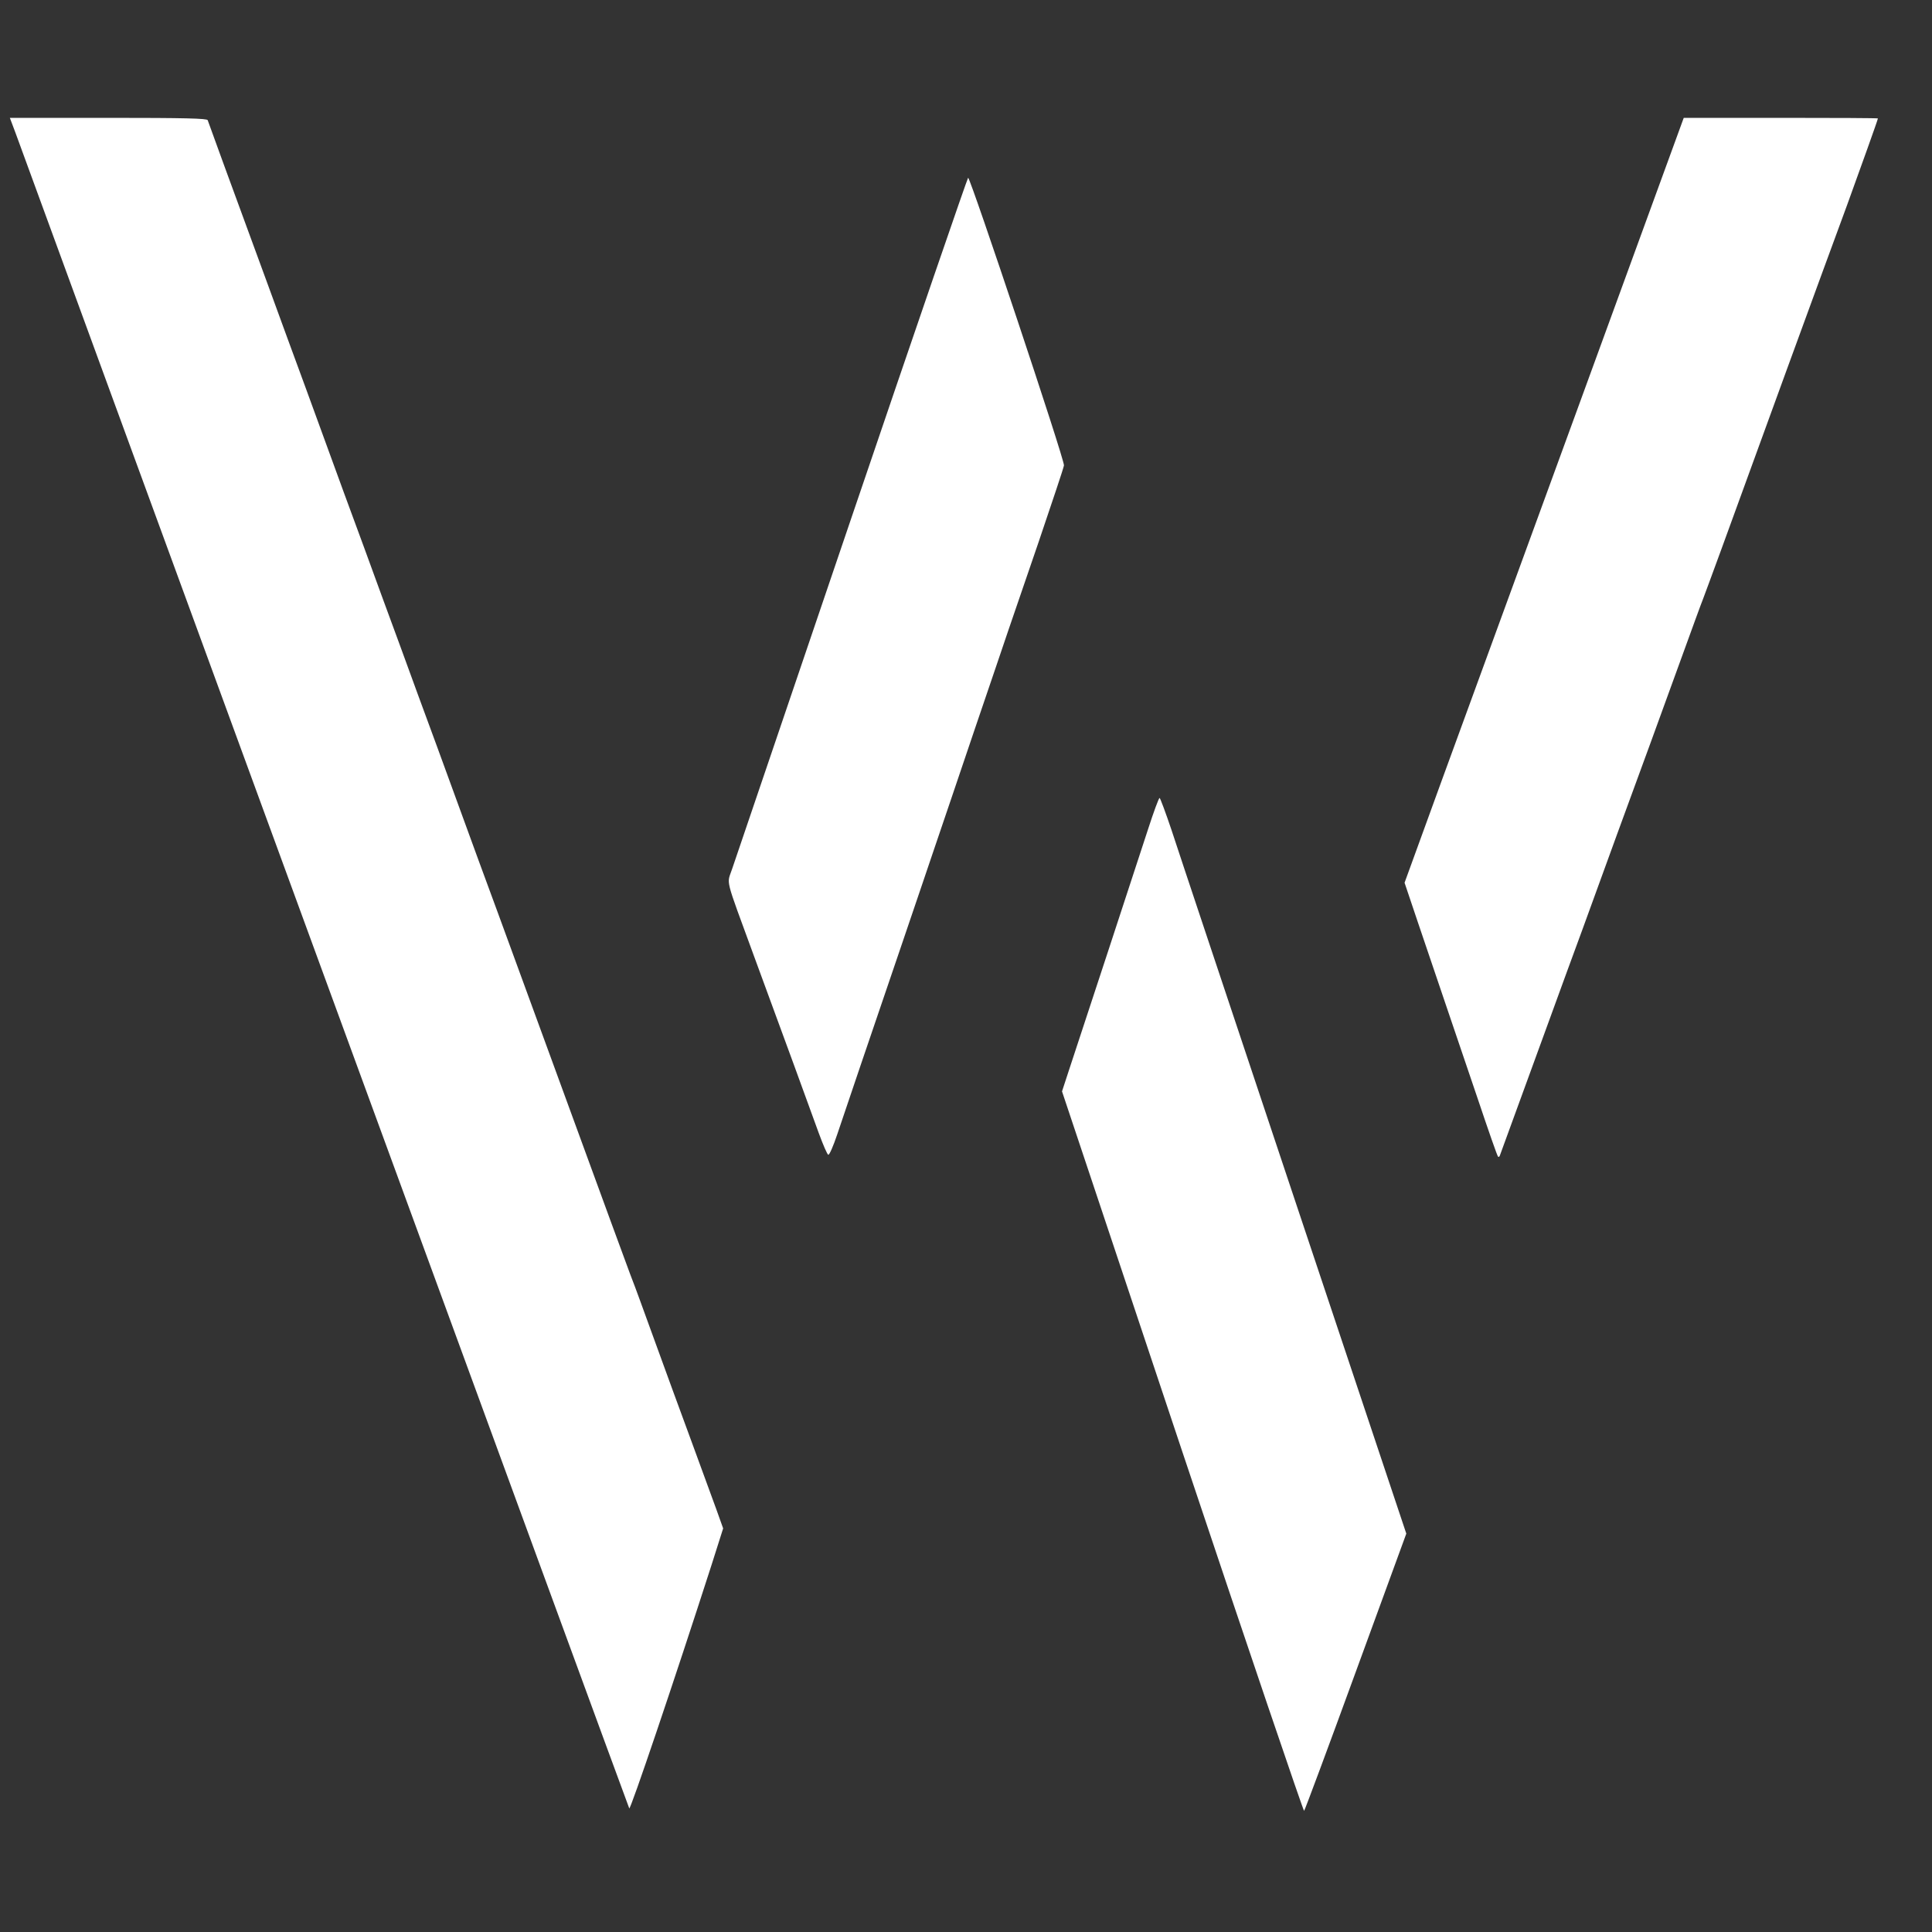
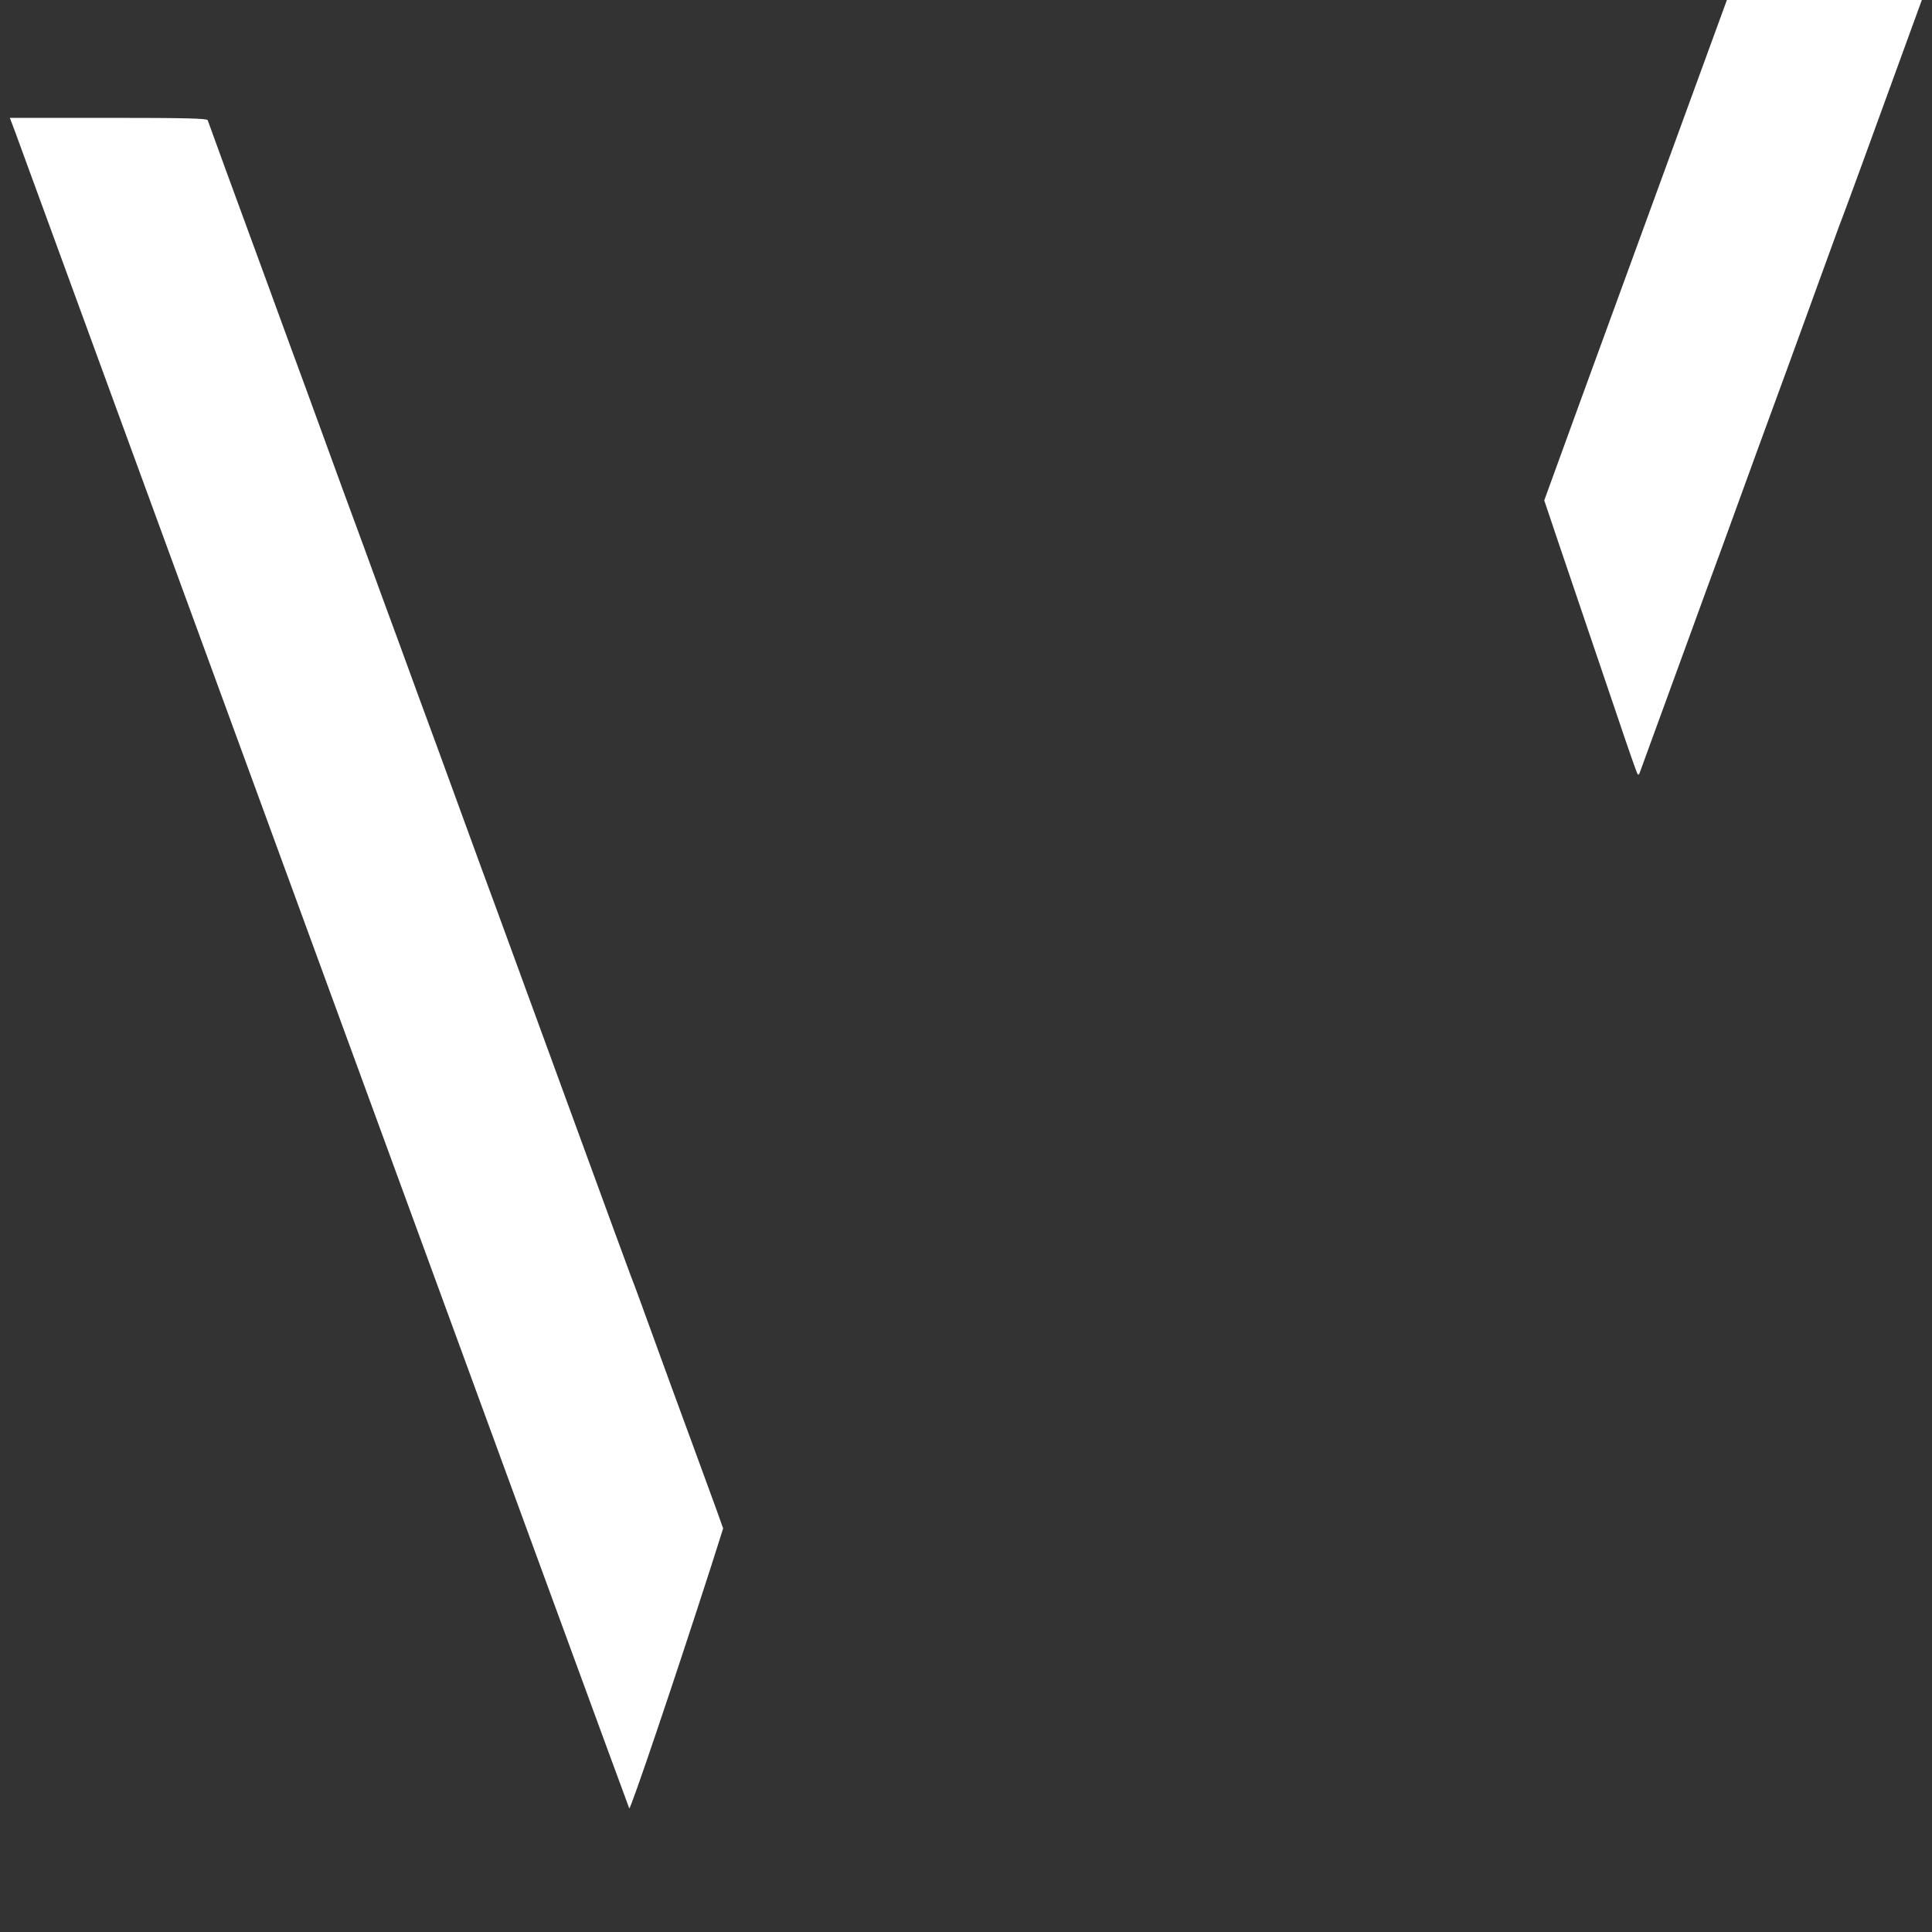
<svg xmlns="http://www.w3.org/2000/svg" version="1.0" width="1000pt" height="1000pt" viewBox="0 0 1000 1000" preserveAspectRatio="xMidYMid meet">
  <rect x="0" y="0" width="1000" height="1000" fill="#333333" stroke="none" />
  <g transform="translate(0,1000) scale(0.1,-0.1)" fill="#FFFFFF" stroke="none">
    <path d="M80 9313 c15 -43 735 -2008 1599 -4368 864 -2360 1574 -4297 1578 -4305 5 -13 234 664 425 1257 l61 192 -35 98 c-20 54 -79 215 -131 358 -53 143 -139 379 -192 525 -53 146 -102 281 -110 300 -8 19 -56 152 -109 295 -198 542 -321 878 -589 1610 -53 143 -146 397 -207 565 -61 168 -154 422 -207 565 -52 143 -135 370 -185 505 -49 135 -138 378 -198 540 -59 162 -148 405 -197 540 -50 135 -138 376 -196 535 -191 520 -308 840 -312 853 -3 9 -115 12 -514 12 l-510 0 29 -77z" />
-     <path d="M8181 7927 c-294 -804 -619 -1695 -723 -1979 l-188 -517 70 -208 c39 -114 102 -300 140 -413 38 -113 114 -337 169 -498 54 -161 101 -296 105 -299 3 -3 8 0 10 8 7 19 171 469 266 729 43 118 115 316 161 440 96 265 263 723 354 970 35 96 107 294 160 440 53 146 102 281 110 300 7 19 50 134 94 255 164 452 523 1436 652 1785 70 193 159 441 159 447 0 2 -226 3 -502 3 l-503 0 -534 -1463z" />
-     <path d="M4410 7329 c-327 -963 -606 -1784 -620 -1825 -28 -86 -43 -27 115 -459 142 -386 286 -779 333 -910 22 -60 44 -111 49 -112 6 -2 26 45 46 104 48 144 168 496 322 948 69 204 153 449 185 545 33 96 125 369 205 605 81 237 159 468 175 515 16 47 86 252 156 455 69 204 129 382 131 396 5 25 -484 1489 -496 1489 -3 0 -274 -788 -601 -1751z" />
-     <path d="M5942 5707 c-60 -184 -356 -1087 -410 -1249 l-35 -107 623 -1866 c343 -1026 627 -1862 630 -1858 4 4 125 329 268 721 l261 714 -580 1736 c-319 956 -605 1812 -635 1905 -31 92 -59 167 -62 167 -4 0 -31 -73 -60 -163z" />
+     <path d="M8181 7927 l-188 -517 70 -208 c39 -114 102 -300 140 -413 38 -113 114 -337 169 -498 54 -161 101 -296 105 -299 3 -3 8 0 10 8 7 19 171 469 266 729 43 118 115 316 161 440 96 265 263 723 354 970 35 96 107 294 160 440 53 146 102 281 110 300 7 19 50 134 94 255 164 452 523 1436 652 1785 70 193 159 441 159 447 0 2 -226 3 -502 3 l-503 0 -534 -1463z" />
  </g>
</svg>